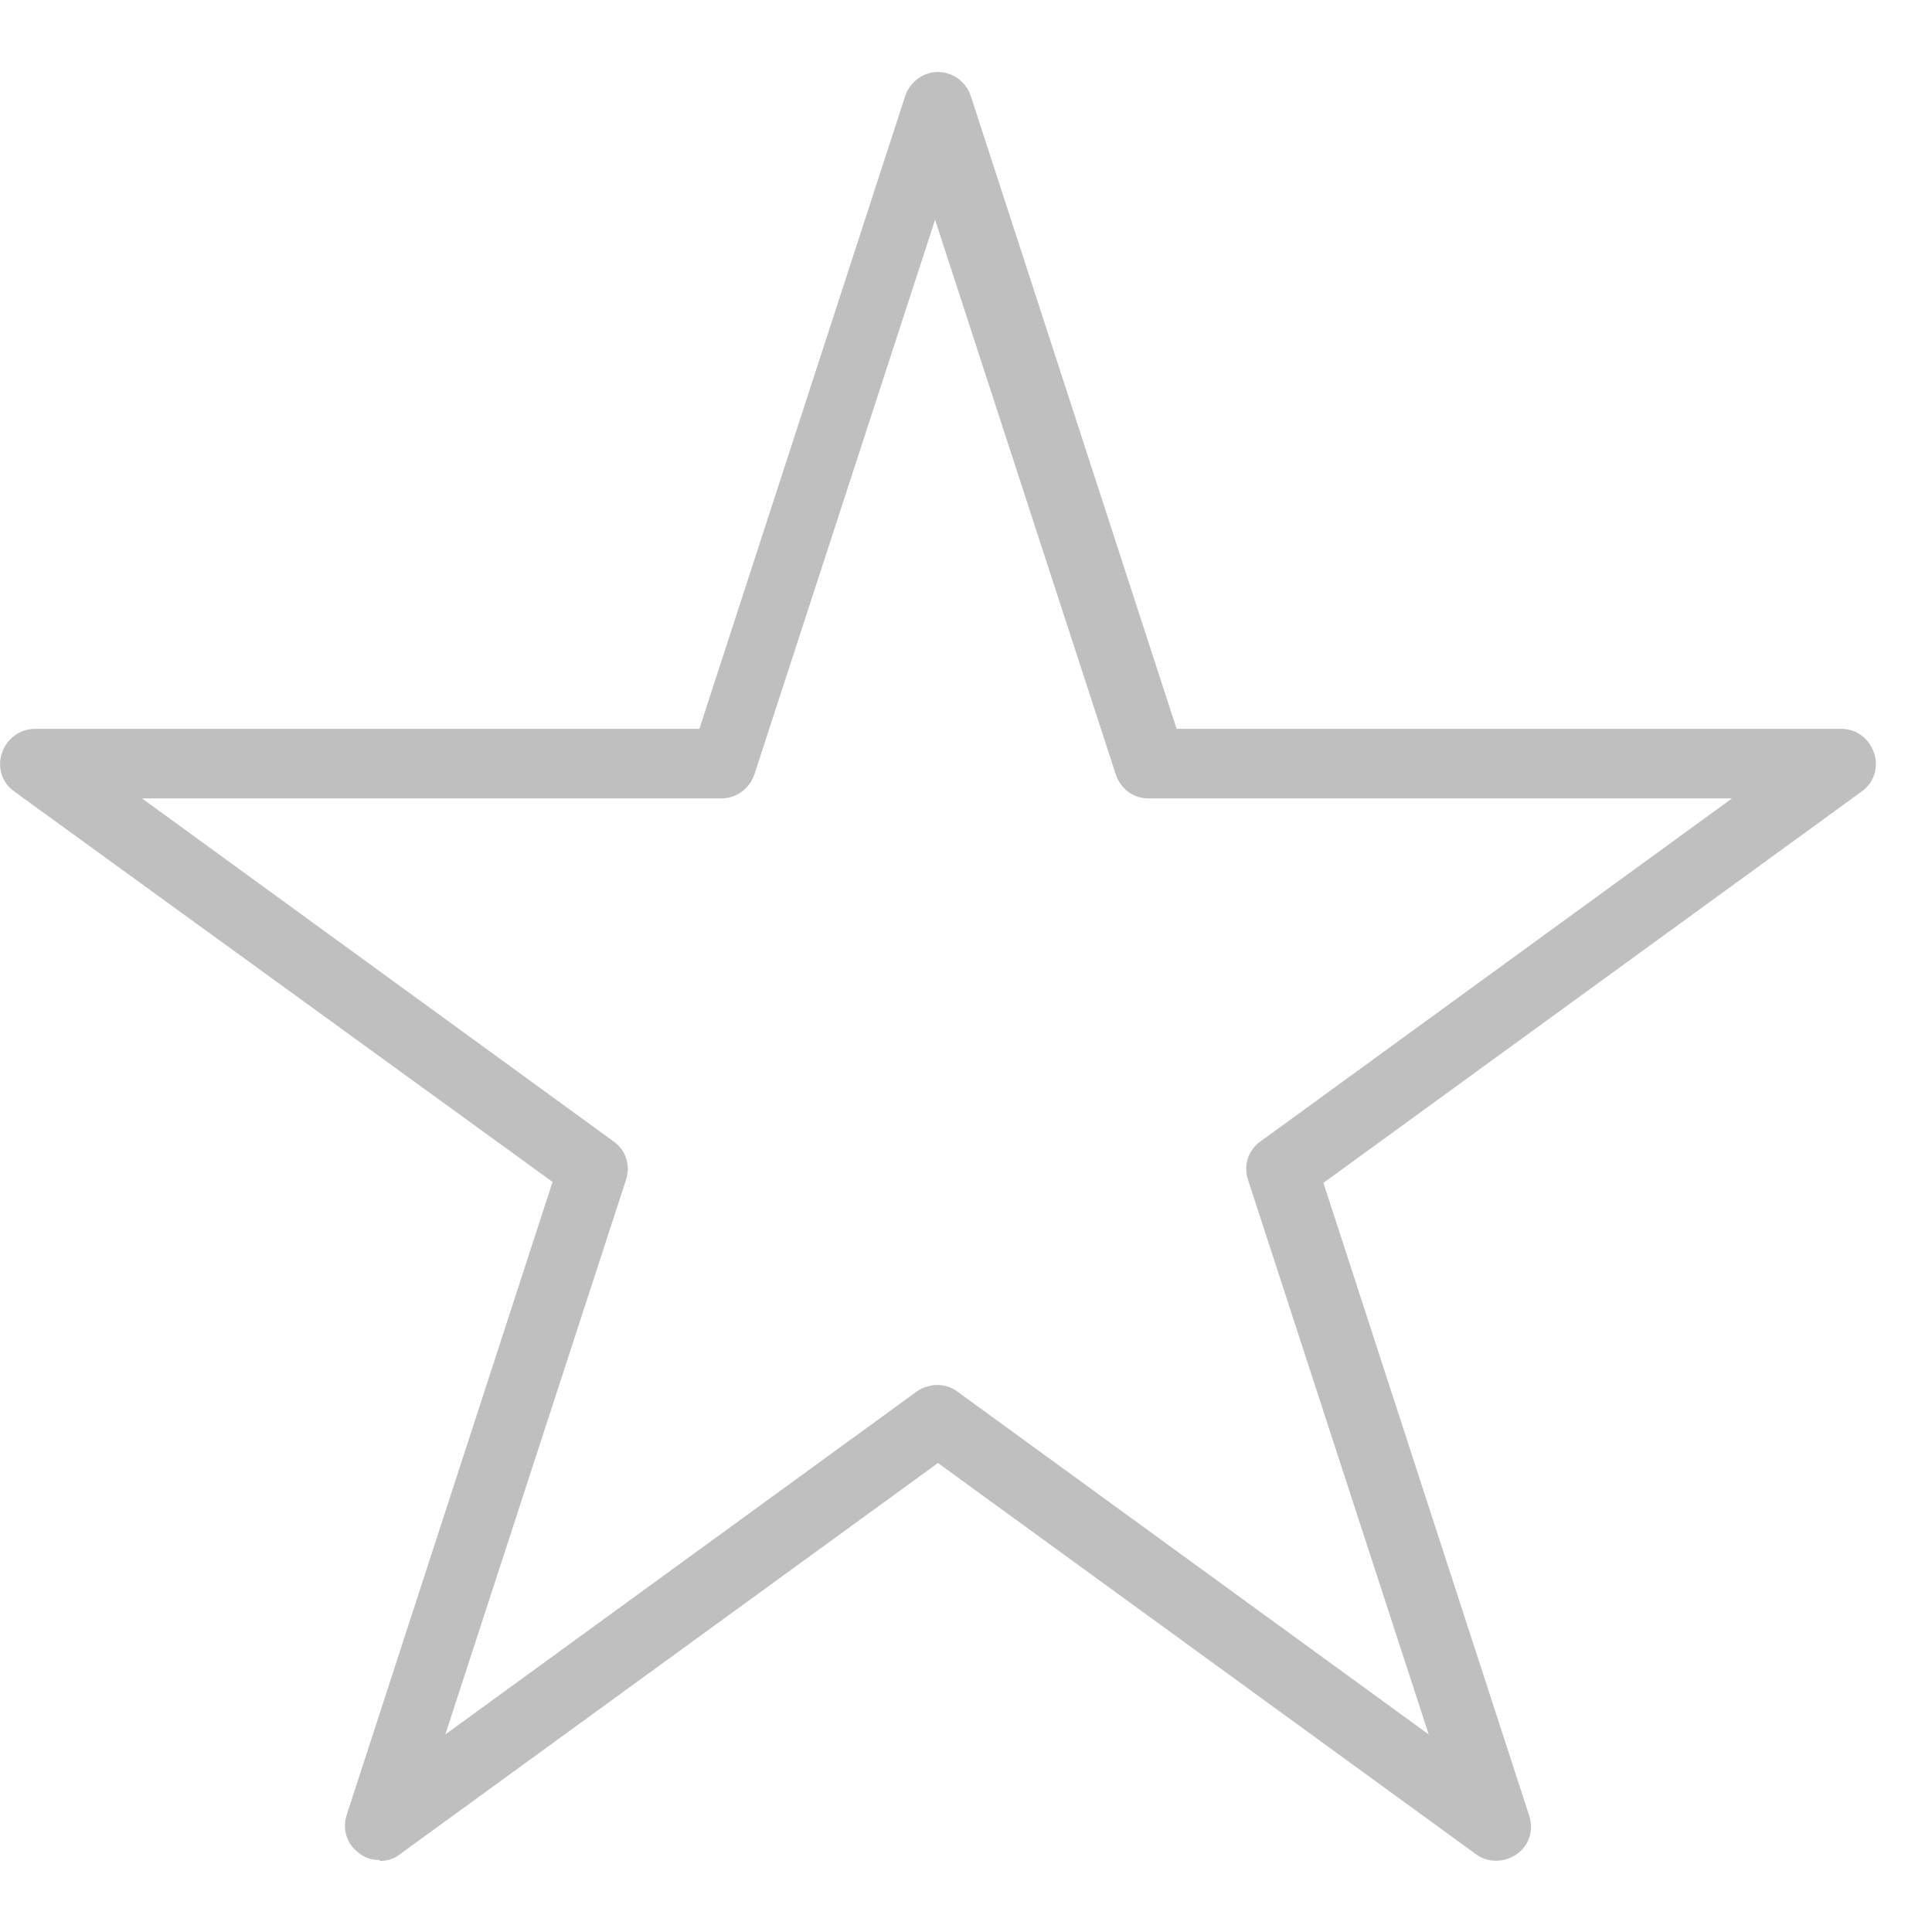
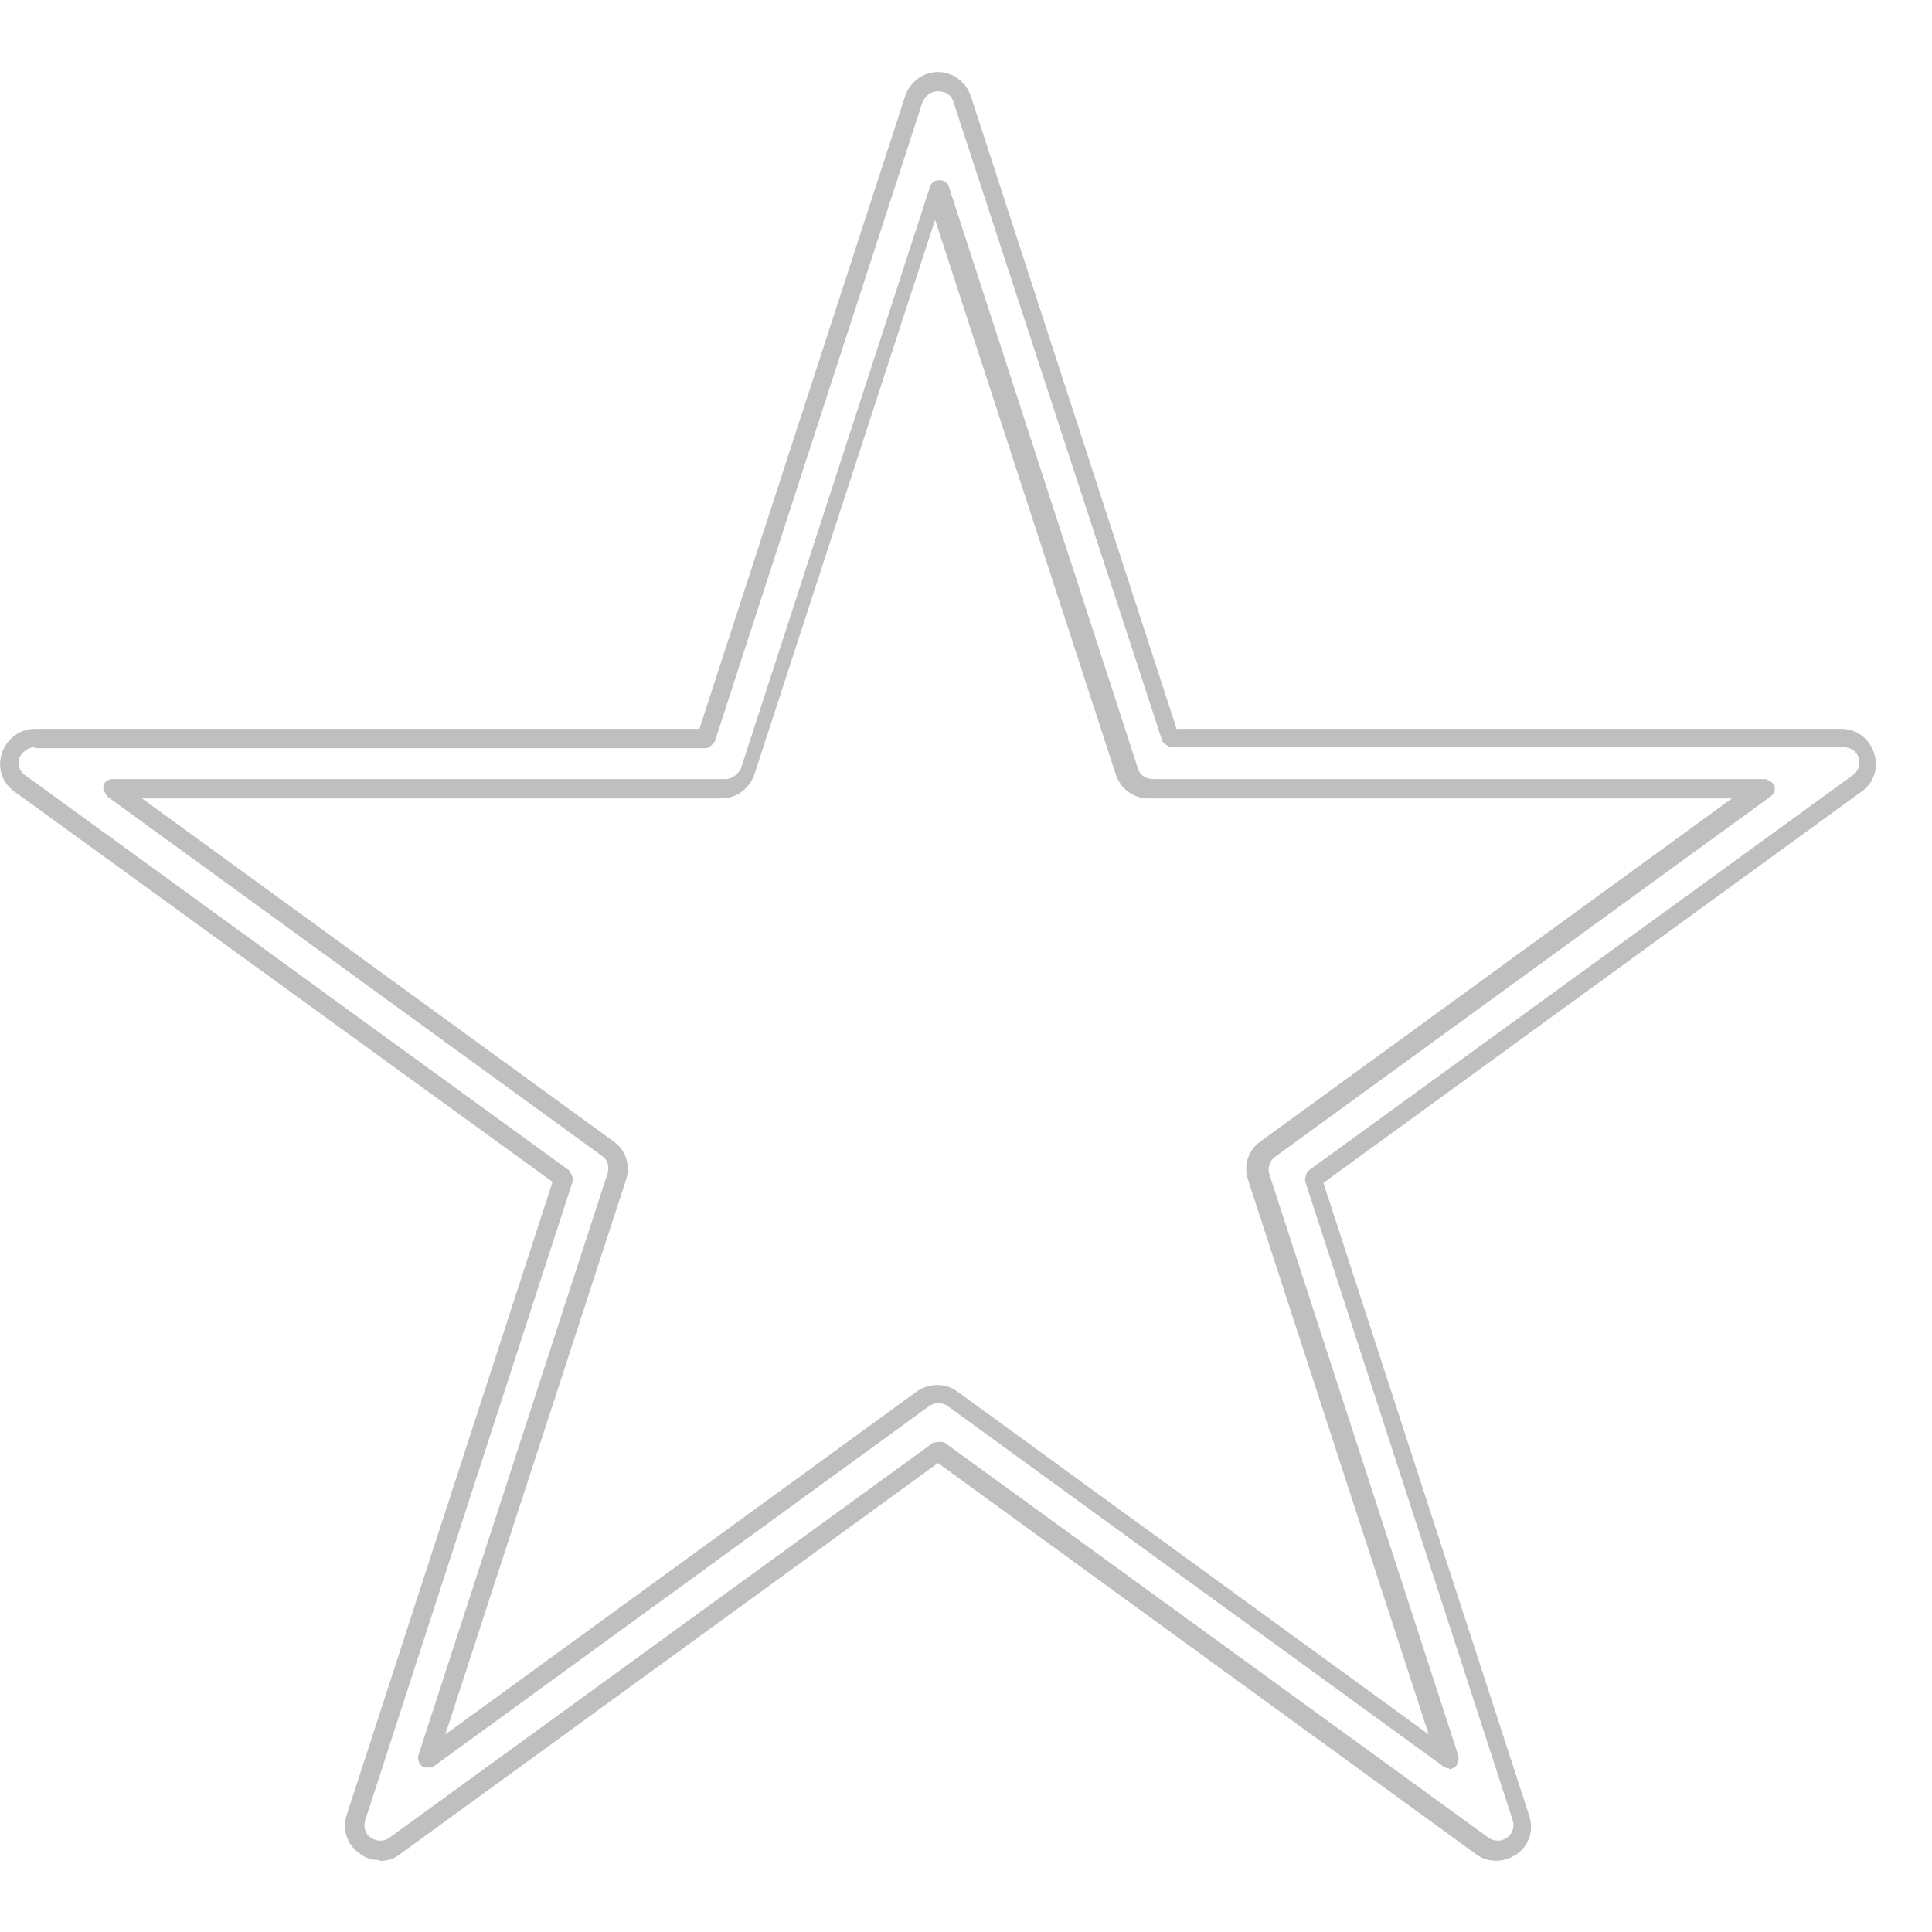
<svg xmlns="http://www.w3.org/2000/svg" width="20" height="20" viewBox="0 0 20 20" fill="none">
-   <path d="M3.93 19.165C3.88 19.165 3.82 19.145 3.78 19.115C3.69 19.045 3.65 18.925 3.68 18.825L5.83 12.205L0.21 8.115C0.12 8.045 0.08 7.925 0.11 7.825C0.14 7.715 0.25 7.645 0.36 7.645H7.32L9.47 1.025C9.51 0.915 9.61 0.845 9.72 0.845C9.83 0.845 9.93 0.915 9.97 1.025L12.12 7.645H19.08C19.19 7.645 19.29 7.715 19.33 7.825C19.37 7.935 19.33 8.055 19.23 8.115L13.6 12.205L15.75 18.825C15.78 18.935 15.75 19.055 15.65 19.115C15.56 19.185 15.43 19.185 15.34 19.115L9.71 15.025L4.08 19.115C4.08 19.115 3.98 19.165 3.93 19.165ZM1.17 8.165L6.3 11.895C6.39 11.965 6.43 12.085 6.4 12.185L4.44 18.215L9.57 14.485C9.66 14.415 9.79 14.415 9.88 14.485L15.01 18.215L13.05 12.185C13.01 12.075 13.05 11.955 13.15 11.895L18.28 8.165H11.94C11.83 8.165 11.73 8.095 11.69 7.985L9.73 1.955L7.77 7.985C7.73 8.095 7.63 8.165 7.52 8.165H1.17Z" fill="#BFBFBF" />
  <path d="M3.93 19.255C3.85 19.255 3.78 19.235 3.72 19.185C3.59 19.095 3.54 18.935 3.59 18.785L5.72 12.235L0.15 8.195C0.02 8.105 -0.03 7.945 0.02 7.795C0.07 7.645 0.21 7.545 0.36 7.545H7.24L9.37 0.995C9.42 0.845 9.56 0.745 9.71 0.745C9.86 0.745 10 0.845 10.05 0.995L12.18 7.545H19.06C19.22 7.545 19.35 7.645 19.4 7.795C19.45 7.945 19.4 8.105 19.27 8.195L13.7 12.245L15.83 18.795C15.88 18.945 15.83 19.105 15.7 19.195C15.57 19.285 15.4 19.285 15.28 19.195L9.71 15.145L4.14 19.195C4.08 19.245 4 19.265 3.93 19.265V19.255ZM0.36 7.735C0.29 7.735 0.23 7.785 0.2 7.845C0.18 7.915 0.2 7.985 0.26 8.025L5.89 12.115C5.89 12.115 5.94 12.185 5.93 12.225L3.78 18.845C3.76 18.915 3.78 18.985 3.84 19.025C3.9 19.065 3.98 19.065 4.03 19.025L9.66 14.935C9.66 14.935 9.74 14.915 9.78 14.935L15.41 19.025C15.47 19.065 15.54 19.065 15.6 19.025C15.66 18.985 15.68 18.905 15.66 18.845L13.51 12.225C13.51 12.225 13.51 12.145 13.55 12.115L19.18 8.025C19.24 7.985 19.26 7.905 19.24 7.845C19.22 7.775 19.16 7.735 19.08 7.735H12.12C12.12 7.735 12.04 7.705 12.03 7.665L9.87 1.055C9.85 0.985 9.79 0.945 9.71 0.945C9.63 0.945 9.58 0.995 9.55 1.055L7.4 7.675C7.4 7.675 7.35 7.745 7.31 7.745H0.36V7.735ZM15 18.305C15 18.305 14.96 18.305 14.94 18.285L9.81 14.555C9.75 14.515 9.68 14.515 9.62 14.555L4.49 18.285C4.49 18.285 4.41 18.315 4.37 18.285C4.34 18.265 4.32 18.215 4.33 18.175L6.29 12.145C6.31 12.075 6.29 12.005 6.23 11.965L1.11 8.245C1.11 8.245 1.06 8.175 1.07 8.135C1.08 8.095 1.12 8.065 1.16 8.065H7.51C7.58 8.065 7.64 8.015 7.67 7.955L9.63 1.925C9.66 1.845 9.79 1.845 9.82 1.925L11.78 7.955C11.8 8.025 11.86 8.065 11.94 8.065H18.28C18.28 8.065 18.36 8.095 18.37 8.135C18.38 8.175 18.37 8.215 18.33 8.245L13.2 11.975C13.14 12.015 13.12 12.095 13.14 12.155L15.1 18.185C15.1 18.185 15.1 18.265 15.06 18.295C15.04 18.305 15.02 18.315 15 18.315V18.305ZM1.47 8.265L6.35 11.815C6.48 11.905 6.53 12.065 6.48 12.215L4.61 17.955L9.49 14.405C9.62 14.315 9.79 14.315 9.91 14.405L14.79 17.955L12.92 12.215C12.87 12.065 12.92 11.905 13.05 11.815L17.93 8.265H11.89C11.73 8.265 11.6 8.165 11.55 8.015L9.68 2.275L7.81 8.015C7.76 8.165 7.62 8.265 7.47 8.265H1.47Z" fill="#BFBFBF" />
</svg>